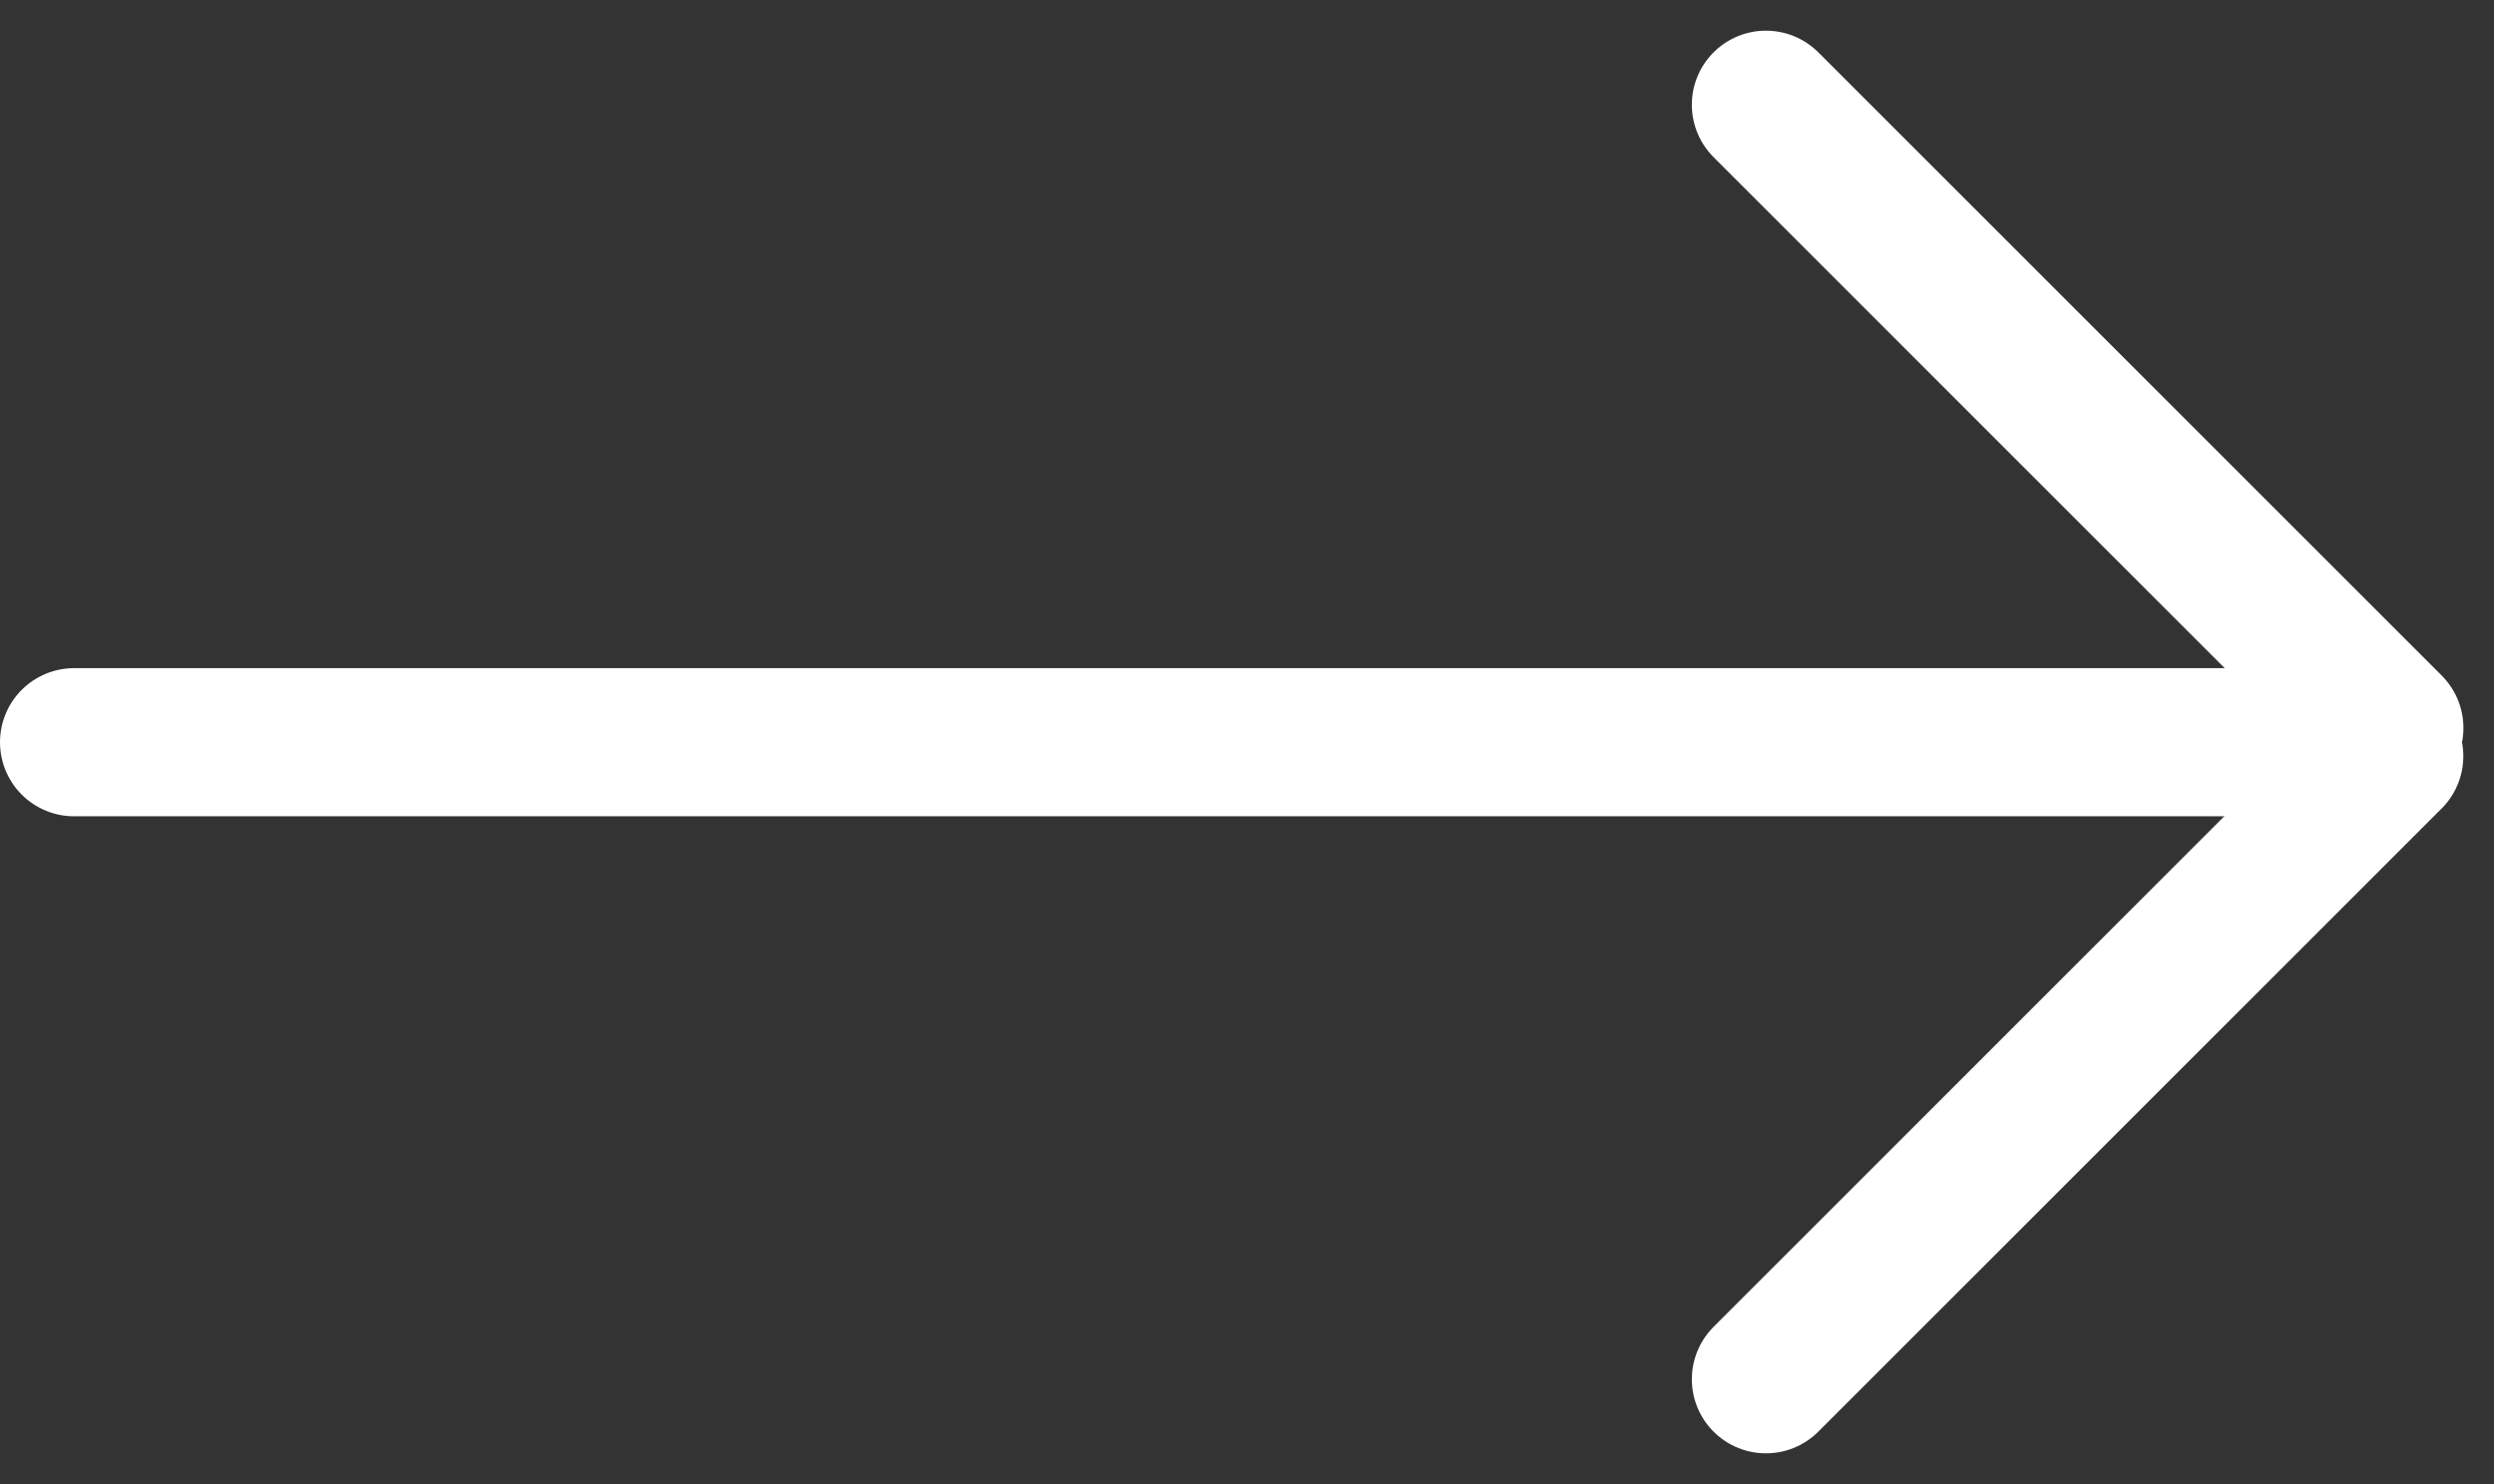
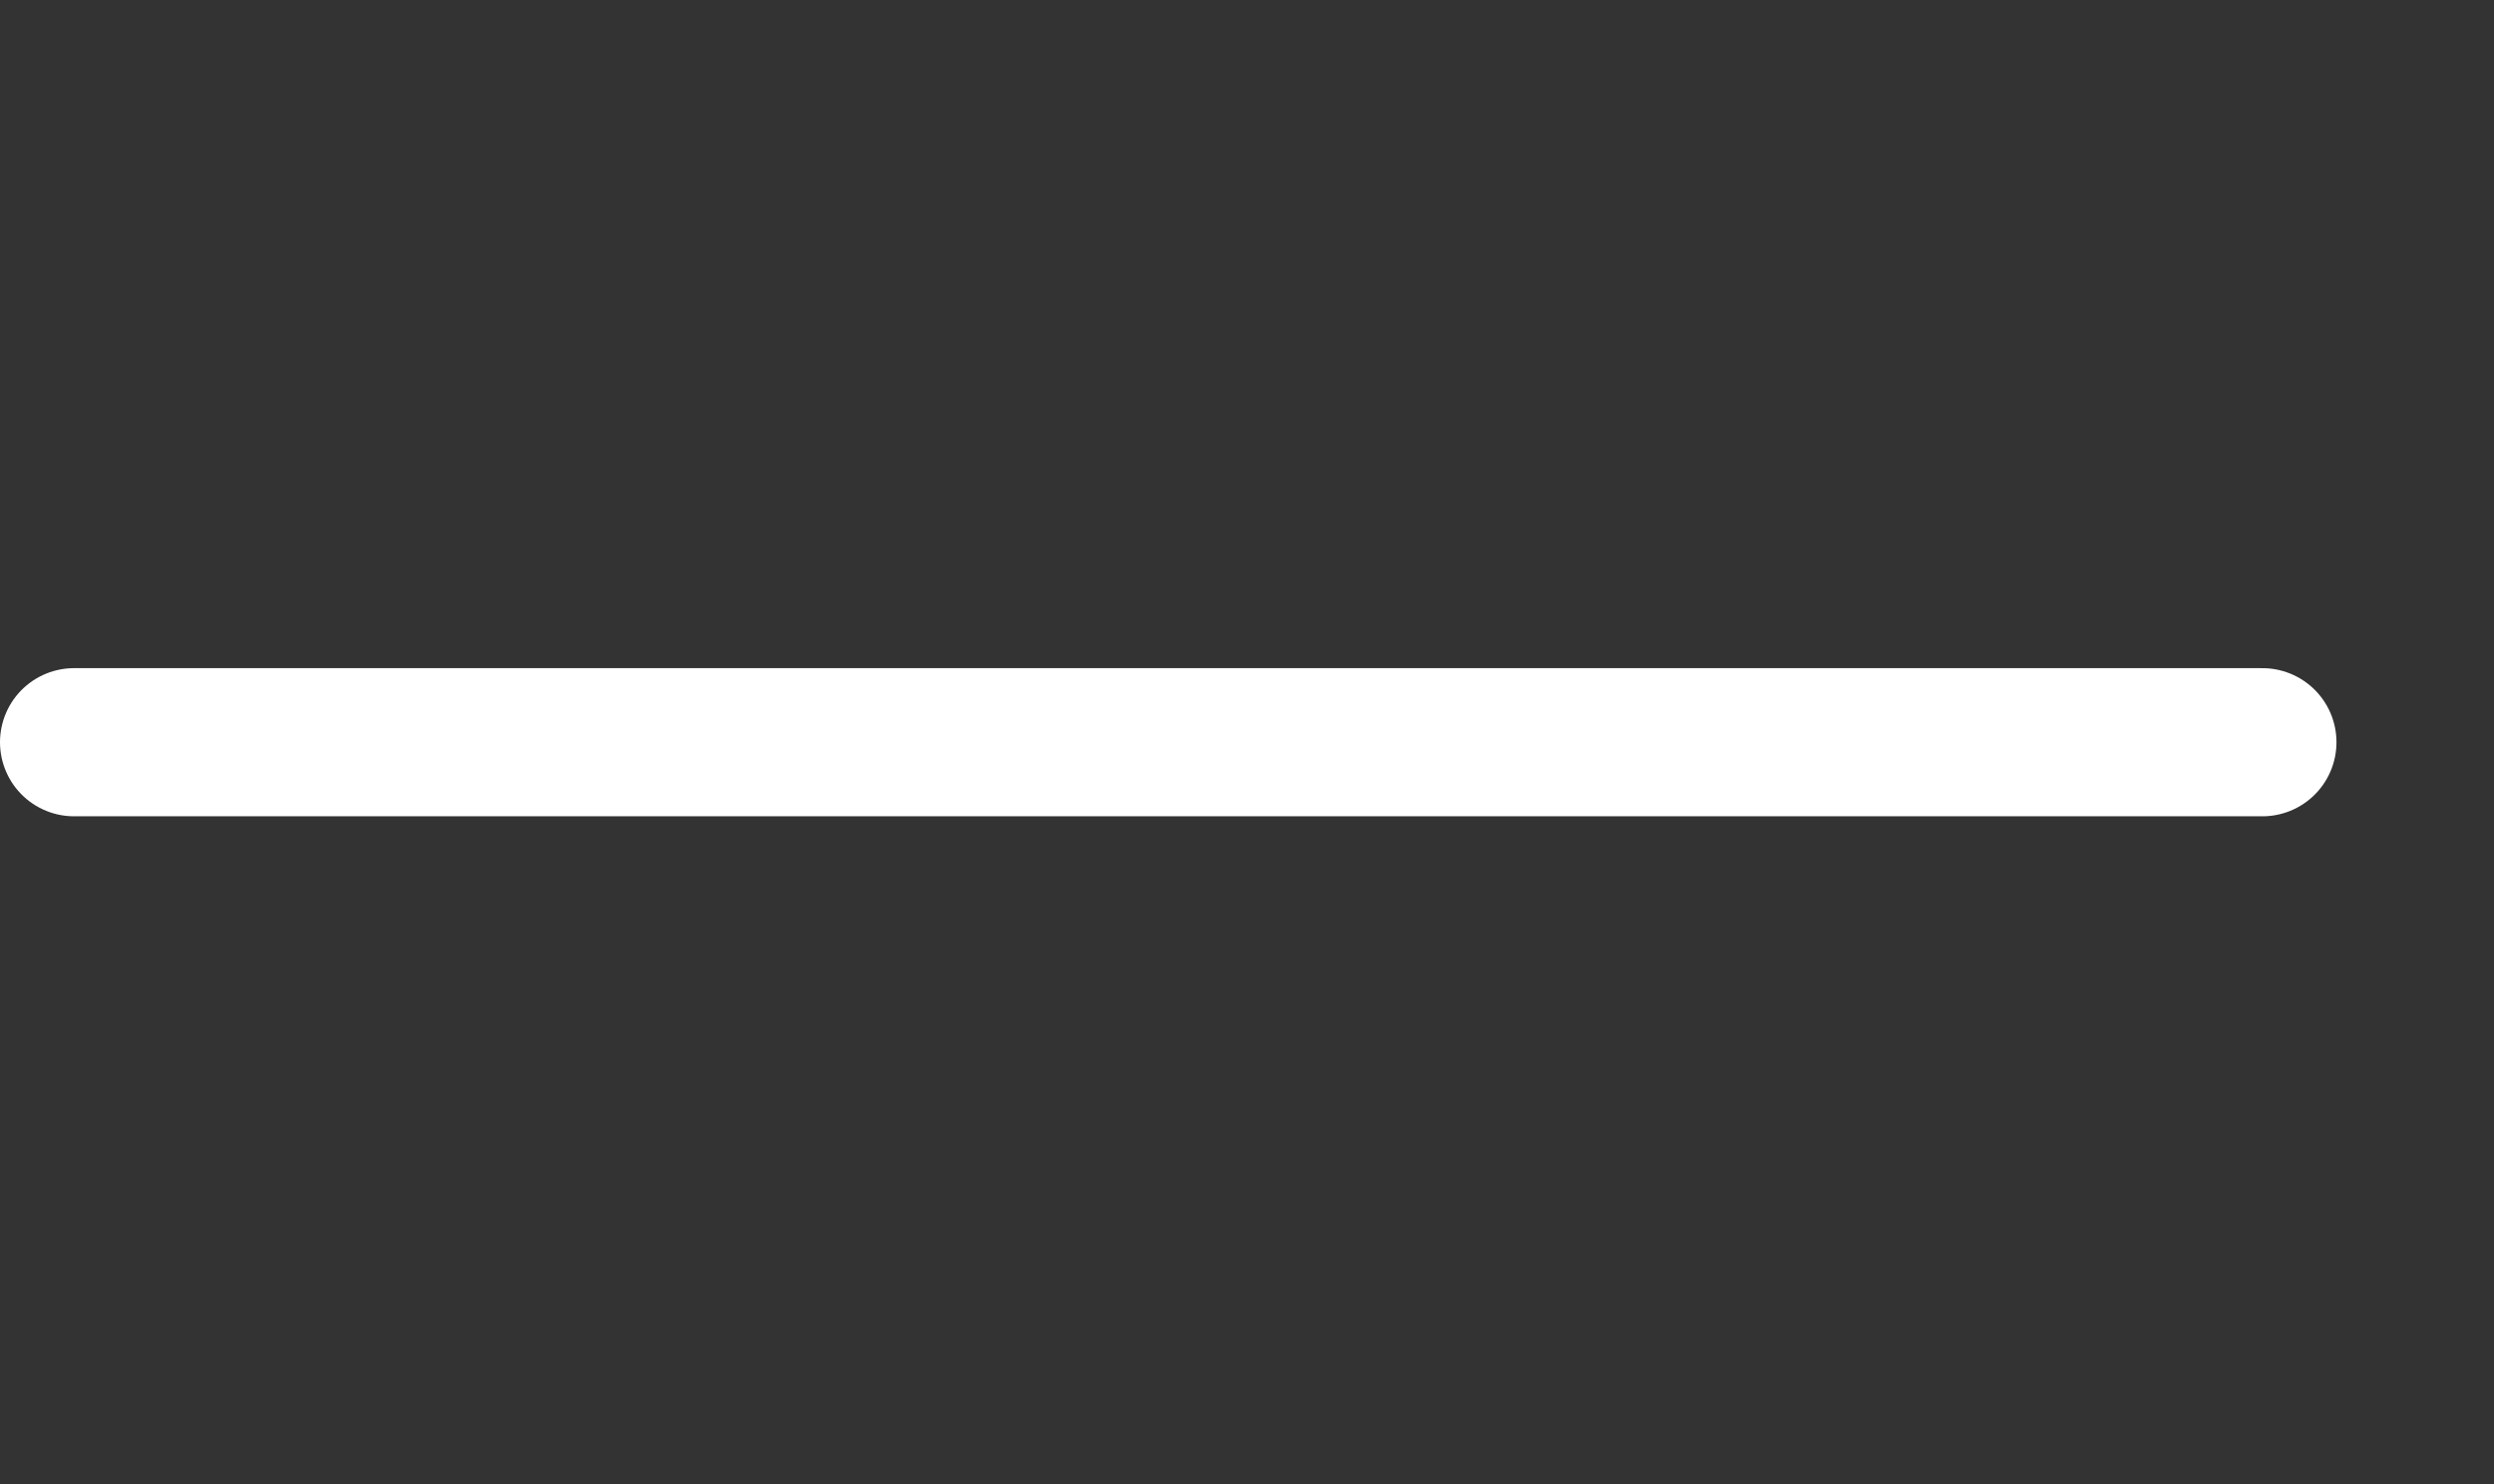
<svg xmlns="http://www.w3.org/2000/svg" width="50.489" height="30.051" viewBox="0 0 50.489 30.051">
  <rect x="0" y="0" width="50.489" height="30.051" fill="#333333" stroke="none" />
  <g id="Componente_1_9" data-name="Componente 1 – 9" transform="translate(1.5 2.121)">
    <g id="Grupo_36" data-name="Grupo 36" transform="translate(-1232.25 -496.5)">
-       <path id="Trazado_1" data-name="Trazado 1" d="M0,0,7.1,7.1l5.52,5.52" transform="translate(1266.5 496.5)" fill="#fff" stroke="#fff" stroke-linecap="round" stroke-width="3" />
-       <line id="Línea_2" data-name="Línea 2" y1="12.618" x2="12.618" transform="translate(1266.5 509.691)" fill="none" stroke="#fff" stroke-linecap="round" stroke-width="3" />
-     </g>
+       </g>
    <path id="Trazado_11" data-name="Trazado 11" d="M1273.55,971.6h-44.3" transform="translate(-1229.25 -958.691)" fill="none" stroke="#fff" stroke-linecap="round" stroke-width="3" />
  </g>
</svg>